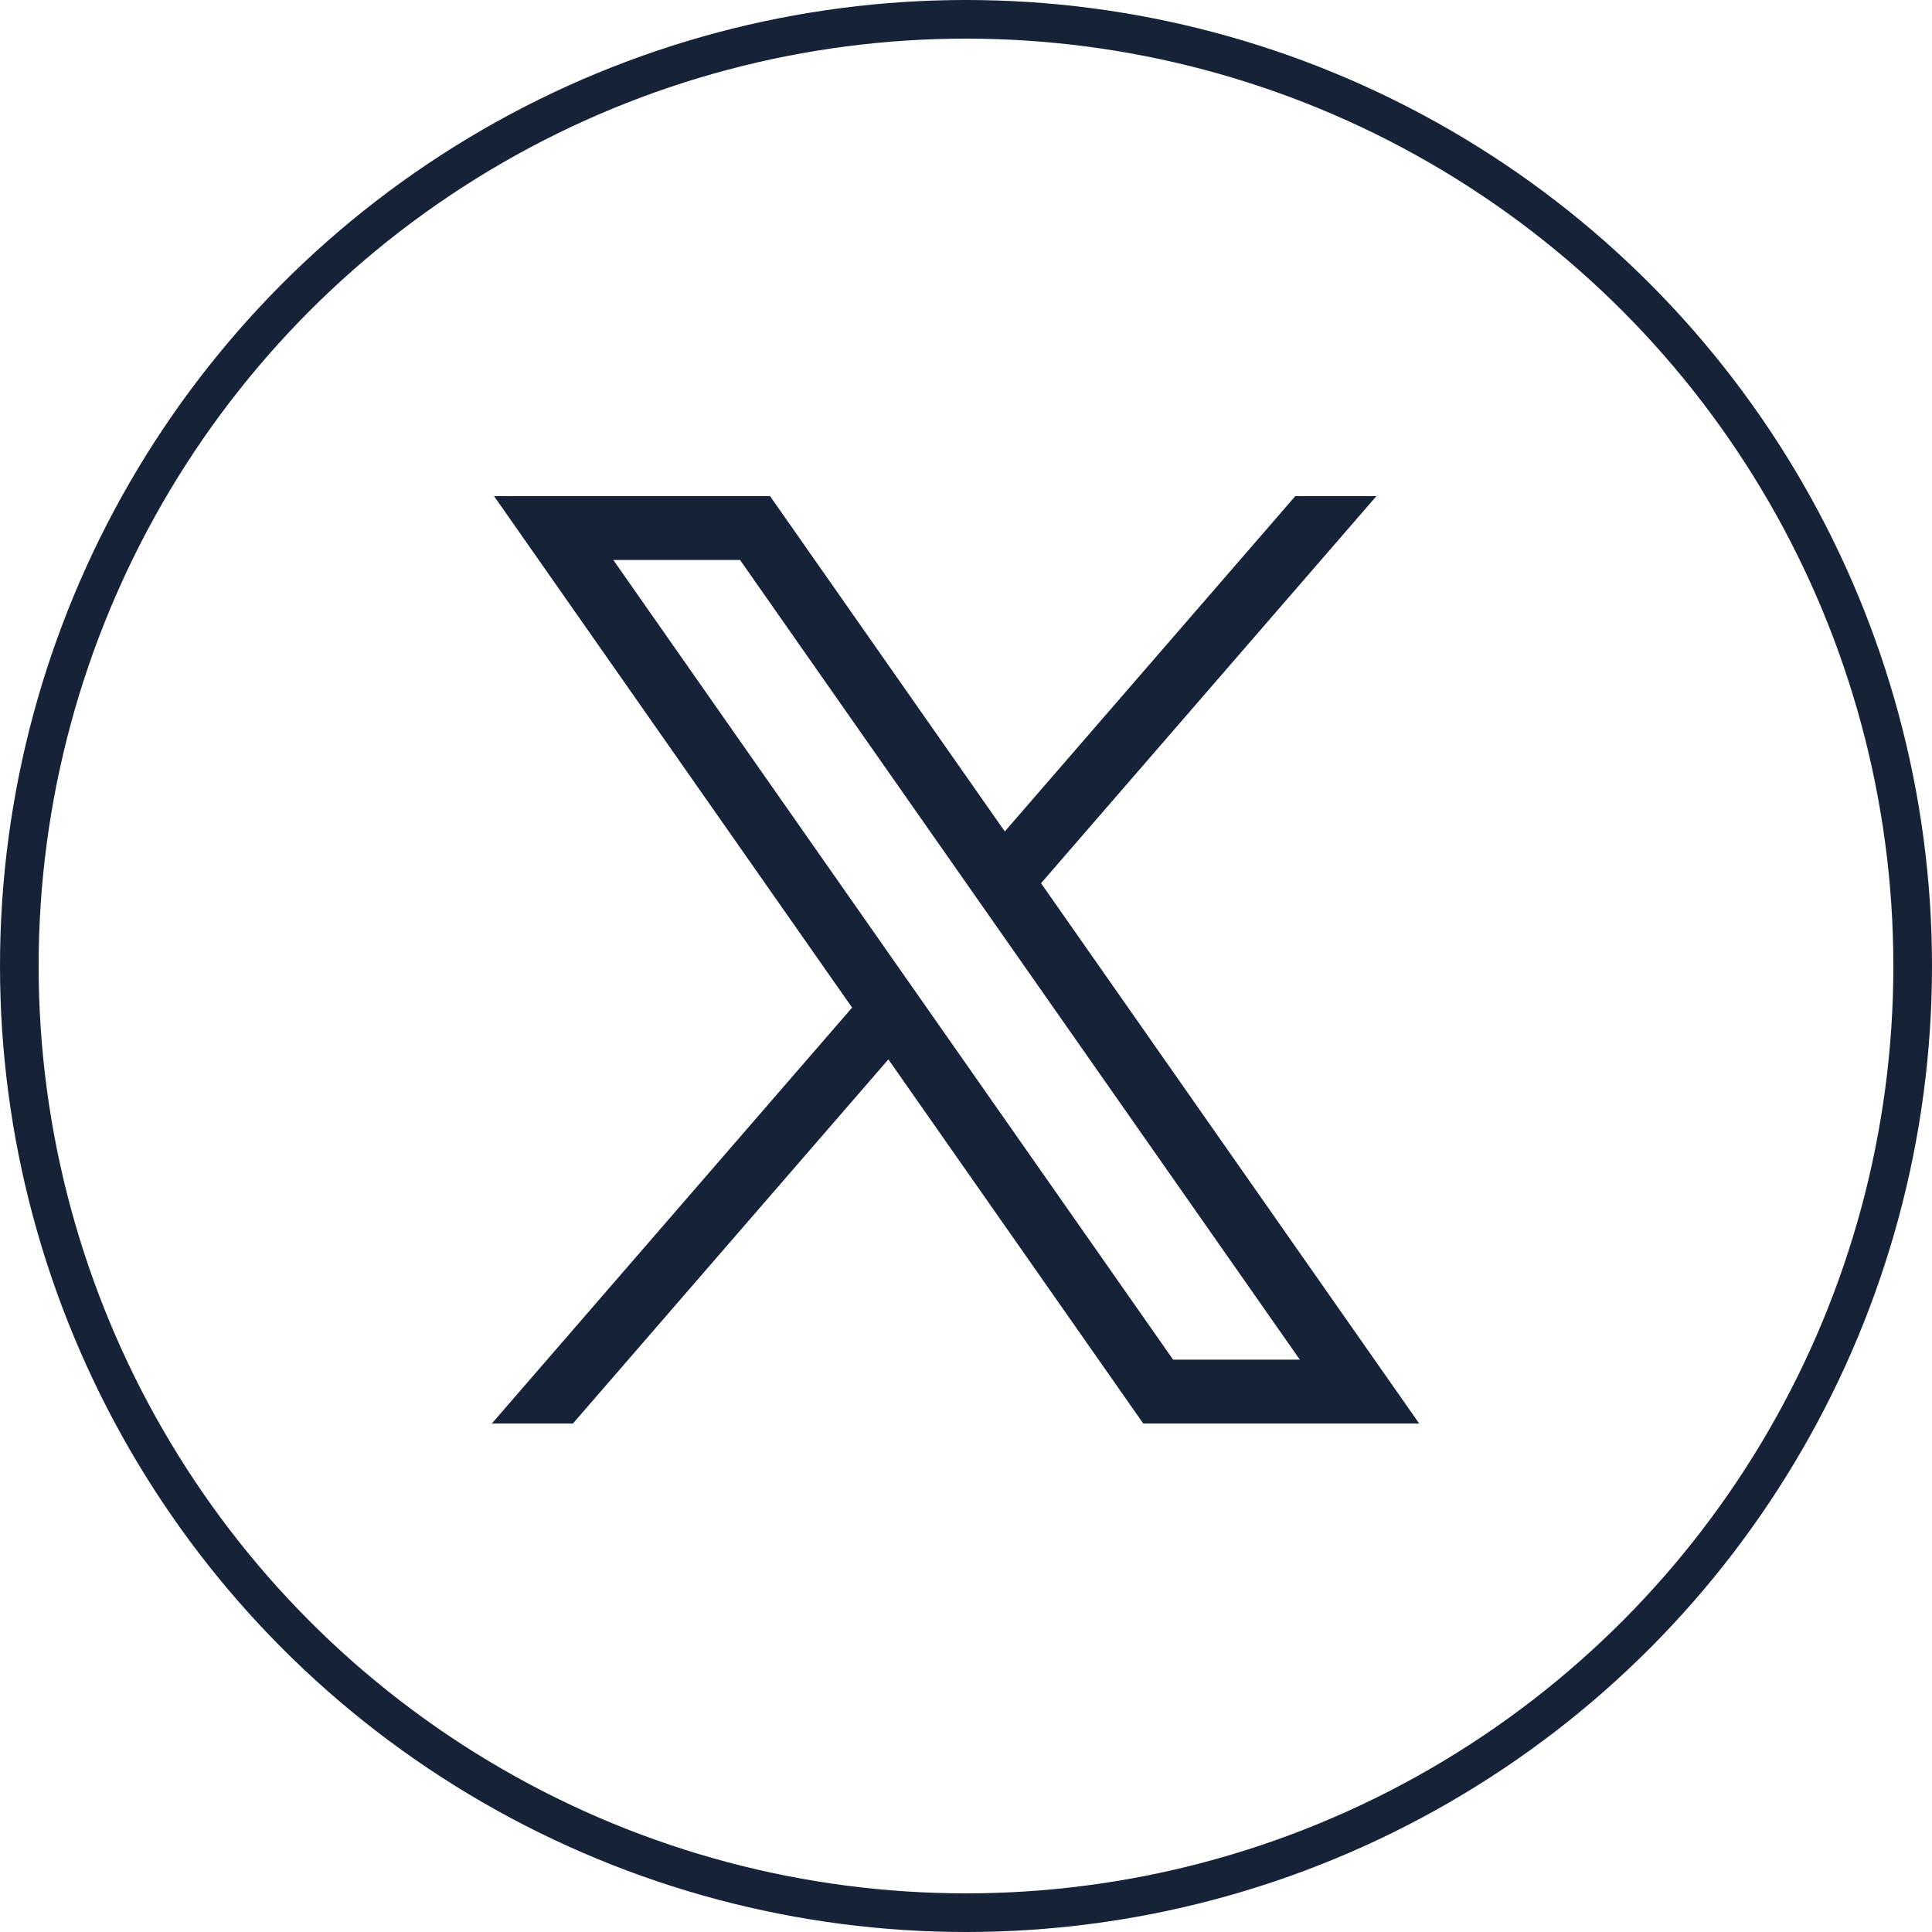
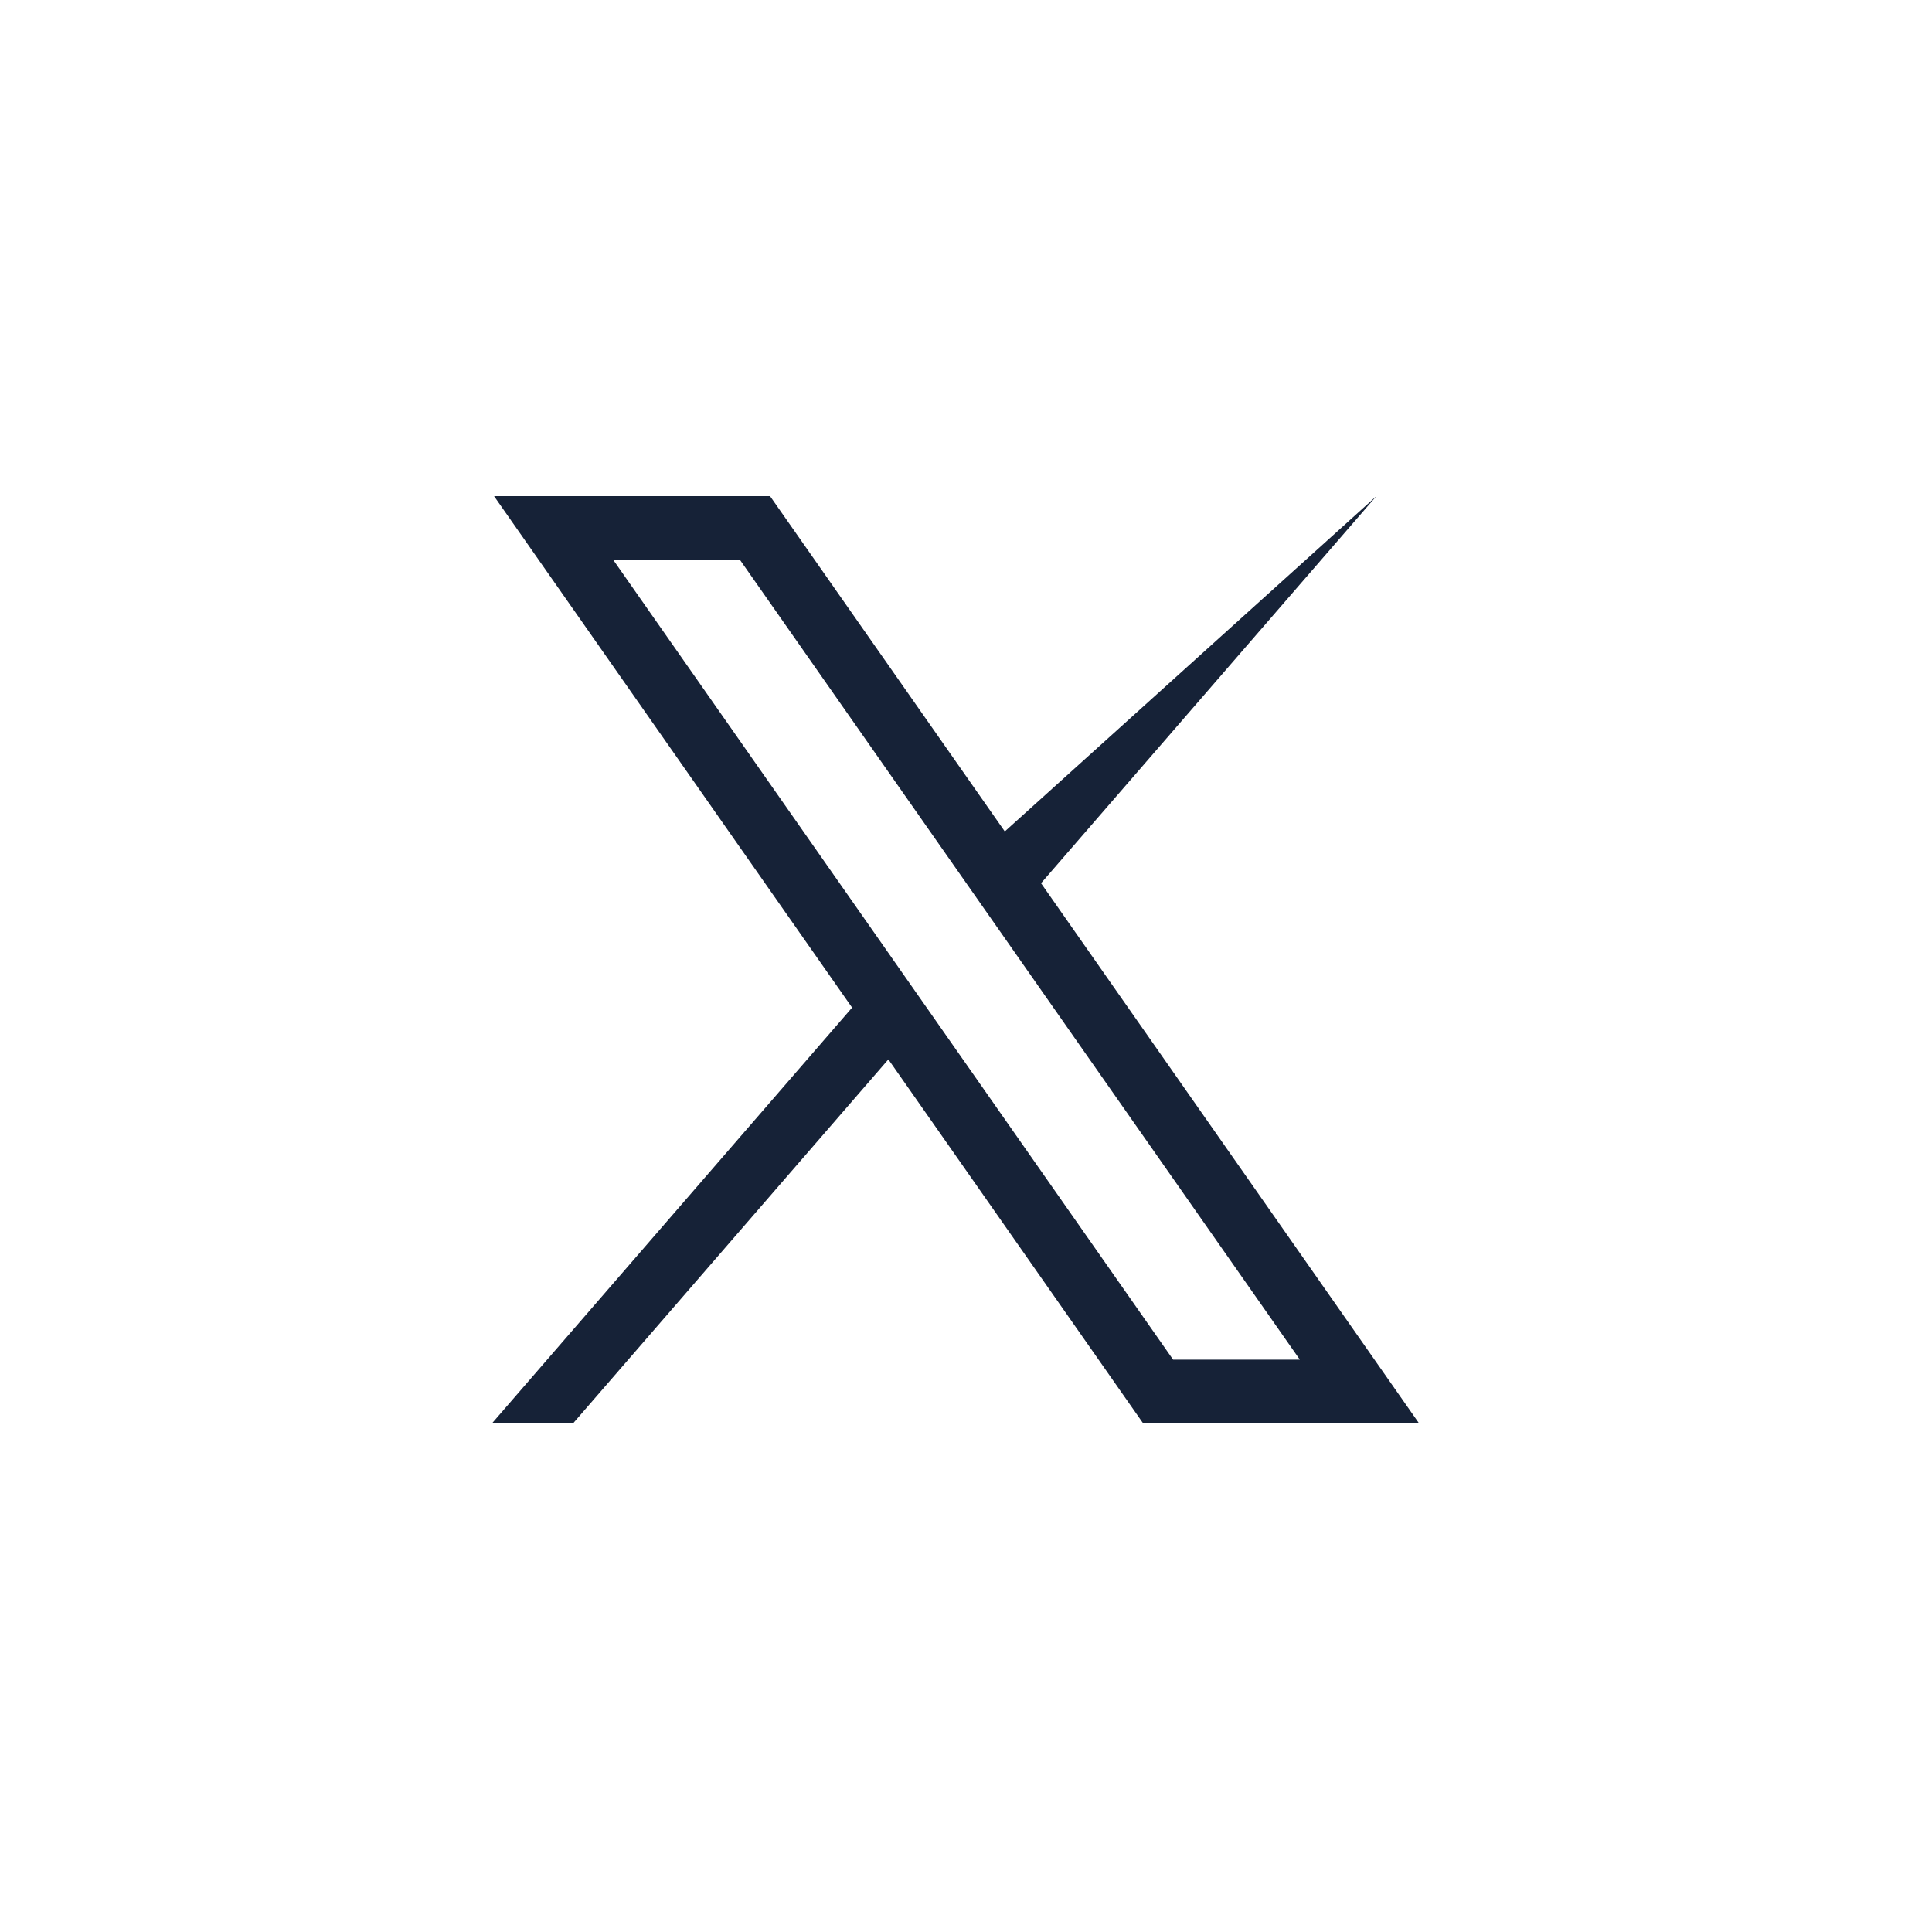
<svg xmlns="http://www.w3.org/2000/svg" width="50" height="50" viewBox="0 0 50 50" fill="none">
-   <path d="M12.786 12.84L22.052 26.077L12.729 36.84H14.828L22.991 27.417L29.587 36.84H36.728L26.942 22.858L35.621 12.84H33.522L26.004 21.518L19.929 12.84H12.788H12.786ZM15.872 14.492H19.152L33.64 35.188H30.36L15.872 14.492Z" fill="#162237" />
-   <circle cx="25" cy="25" r="24.5" stroke="#162237" />
+   <path d="M12.786 12.84L22.052 26.077L12.729 36.84H14.828L22.991 27.417L29.587 36.84H36.728L26.942 22.858L35.621 12.84L26.004 21.518L19.929 12.84H12.788H12.786ZM15.872 14.492H19.152L33.64 35.188H30.36L15.872 14.492Z" fill="#162237" />
</svg>